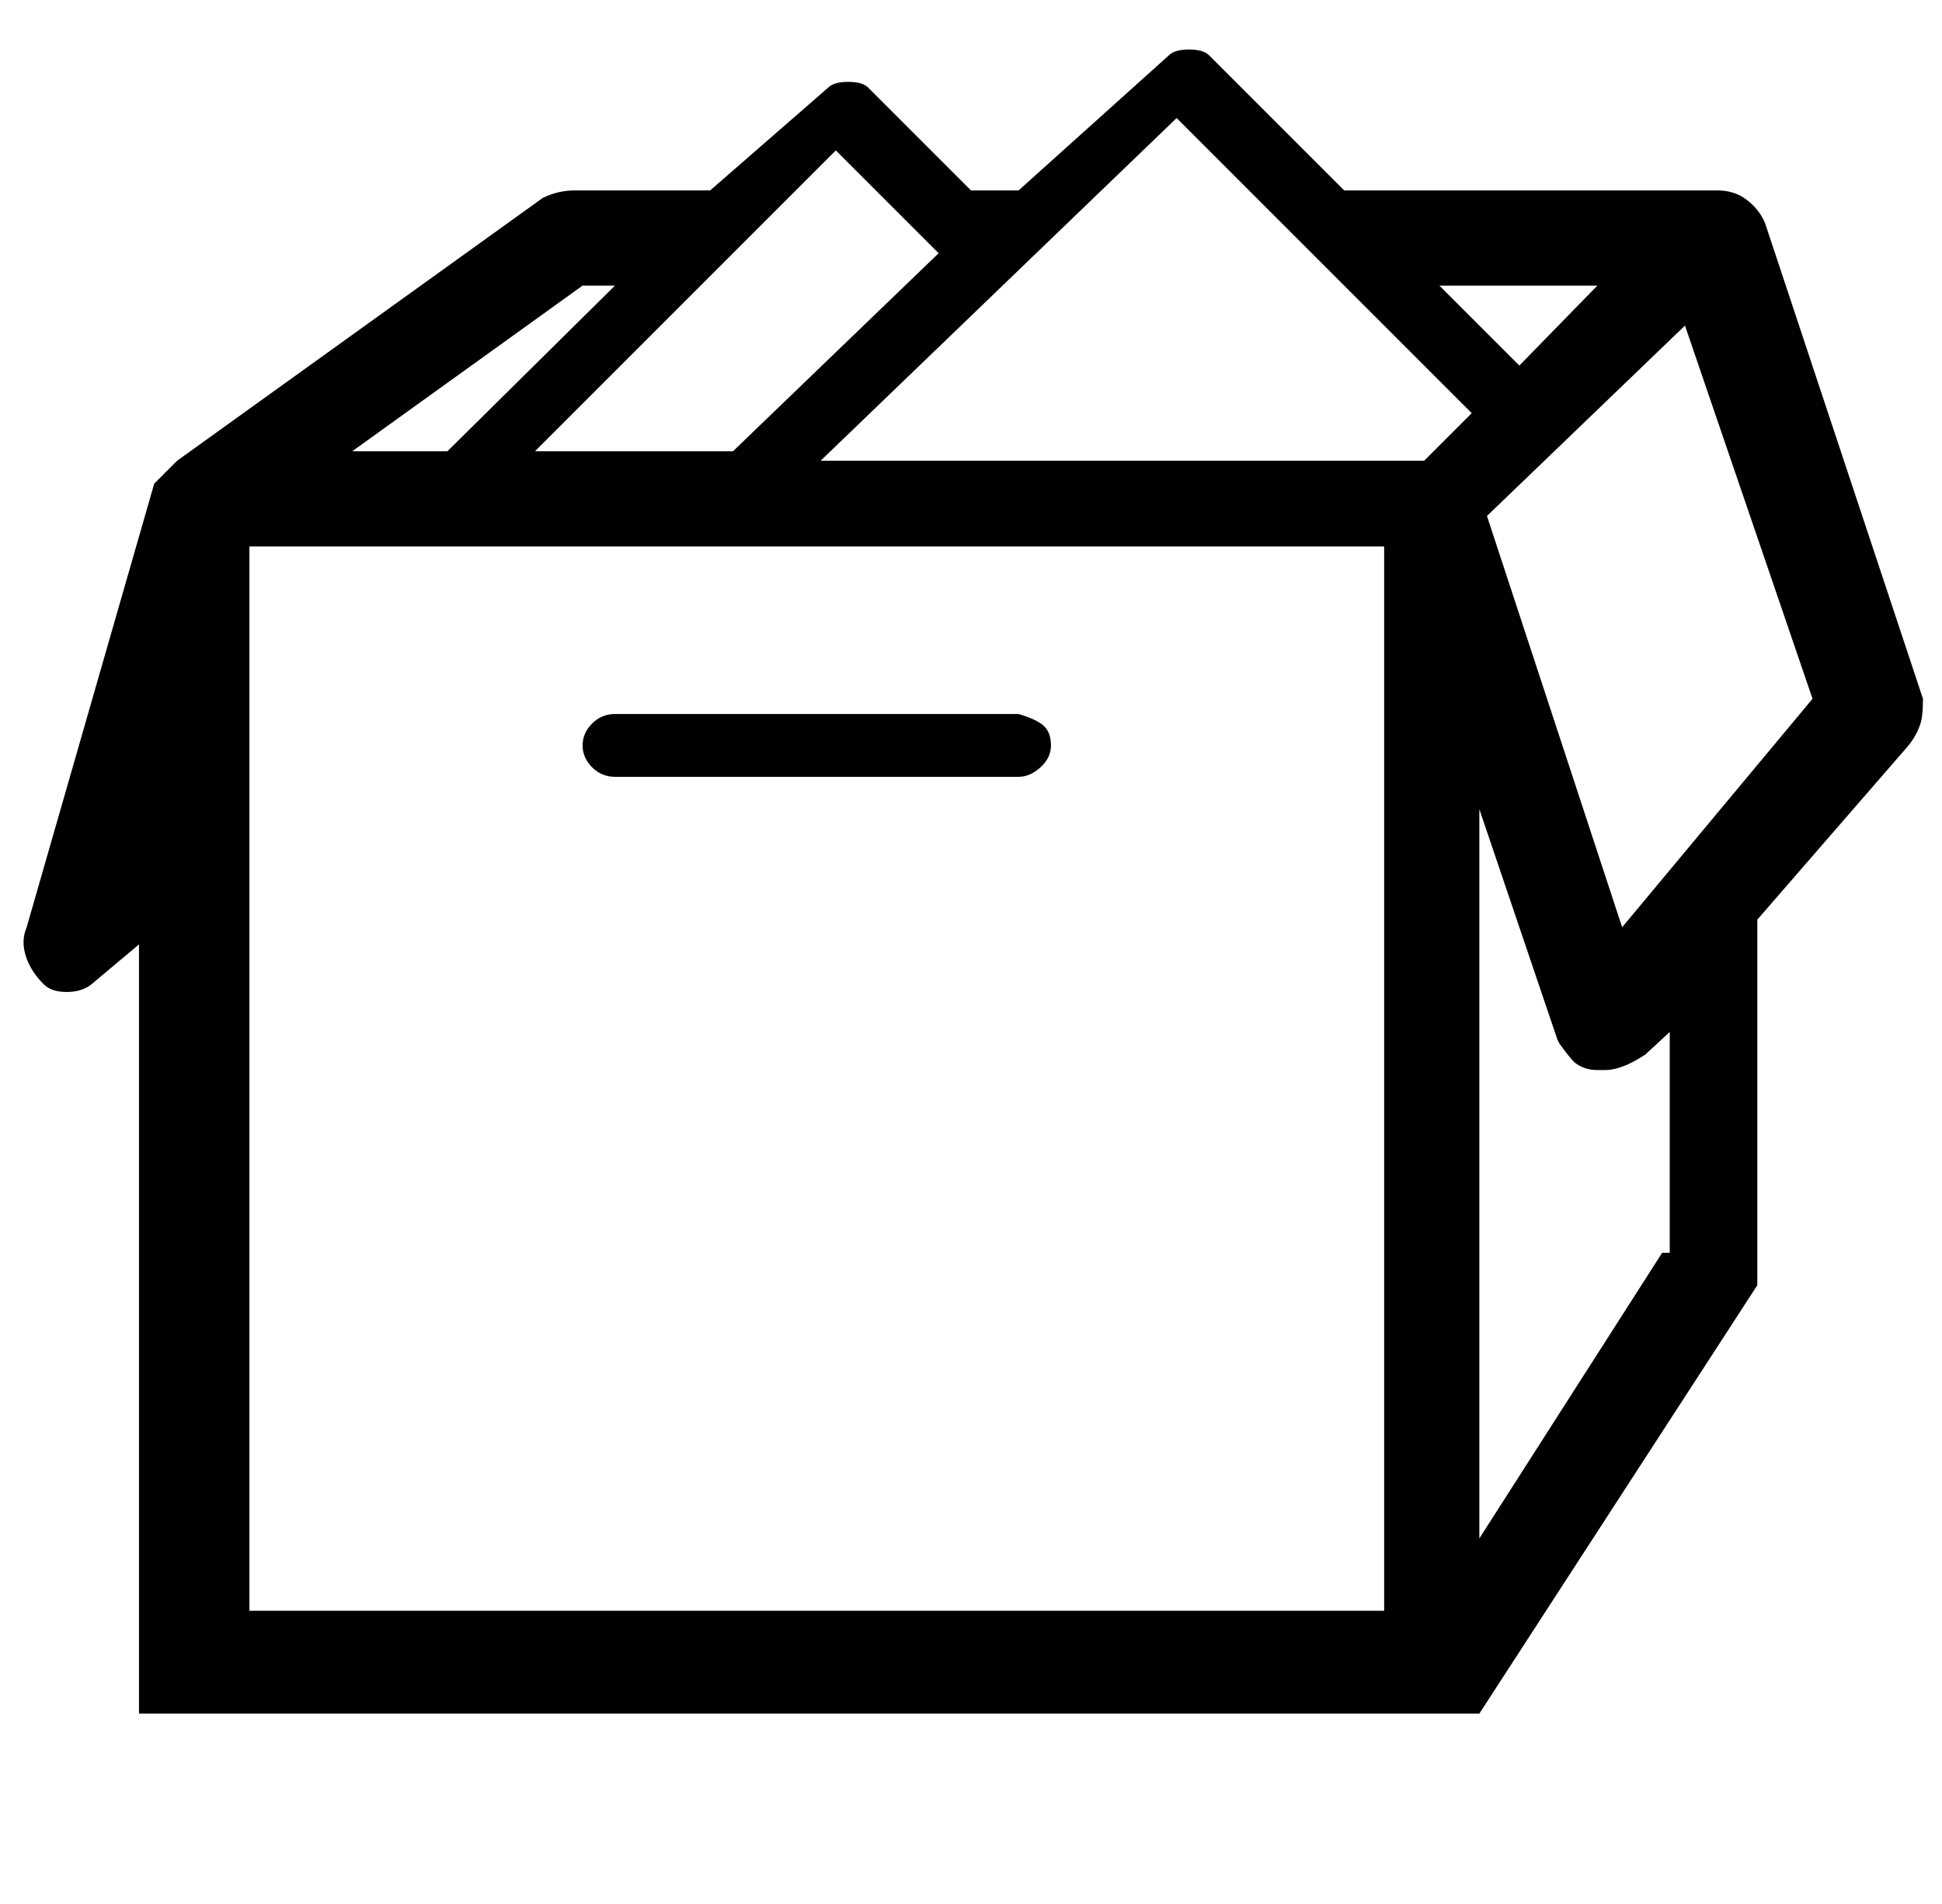
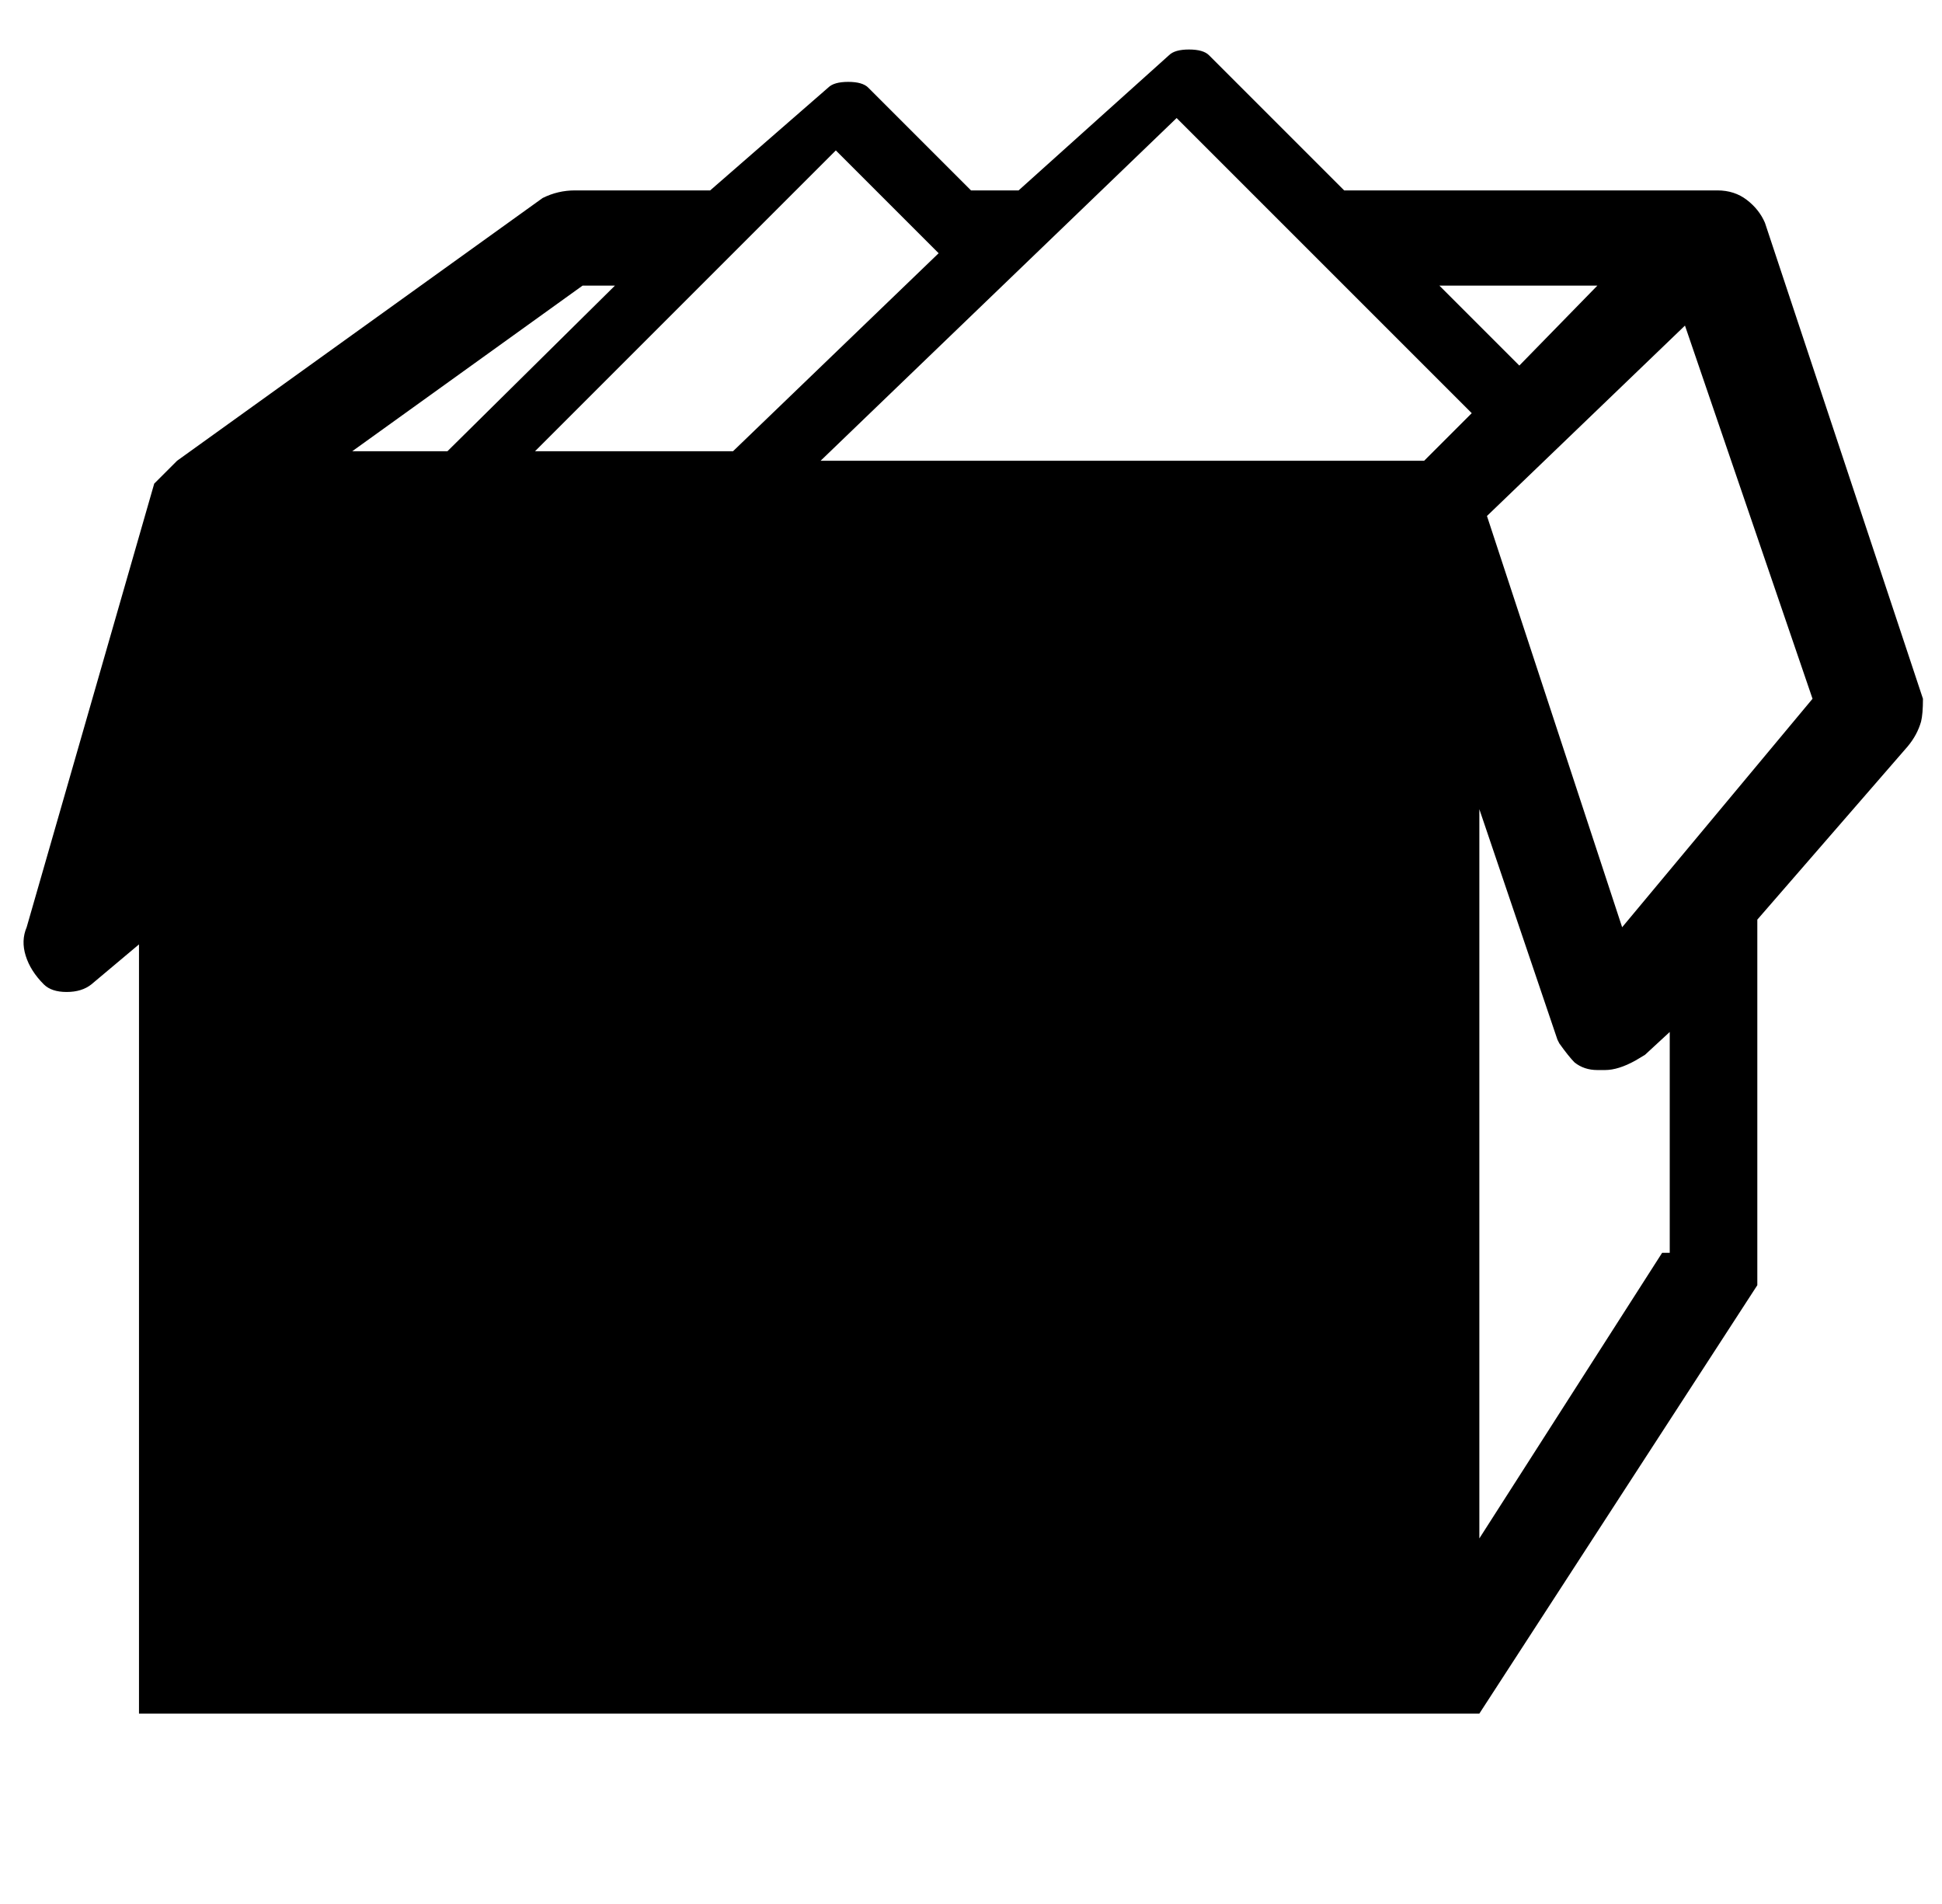
<svg xmlns="http://www.w3.org/2000/svg" version="1.1" viewBox="-10 0 1020 1000">
-   <path fill="currentColor" d="M917 117q-3 -7 -9.5 -12t-15.5 -5h-196l-71 -71q-3 -3 -10.5 -3t-10.5 3l-79 71h-25l-54 -54q-3 -3 -10.5 -3t-10.5 3l-62 54h-71q-9 0 -17 4l-192 138l-12 12l-67 233q-3 7 -0.5 15t9.5 15q4 4 12 4t13 -4l25 -21v404h704l146 -225v-192l79 -91q5 -6 7 -13q1 -4 1 -12z M429 79l54 54l-108 104h-104zM296 150h17l-88 87h-50zM717 846h-596v-559h596v559zM738 242h-317l187 -180l155 155zM746 150h83l-41 42zM867 658h-4l-96 150v-383l41 121l1 2q5 7 8 10q5 4 12 4h4q7 0 16 -5l5 -3l13 -12v116zM842 487l-71 -216l104 -100l67 196zM313 408 h212q6 0 11.5 -5t5.5 -11.5t-3.5 -10t-13.5 -6.5h-212q-7 0 -12 5t-5 11.5t5 11.5t12 5z" />
+   <path fill="currentColor" d="M917 117q-3 -7 -9.5 -12t-15.5 -5h-196l-71 -71q-3 -3 -10.5 -3t-10.5 3l-79 71h-25l-54 -54q-3 -3 -10.5 -3t-10.5 3l-62 54h-71q-9 0 -17 4l-192 138l-12 12l-67 233q-3 7 -0.5 15t9.5 15q4 4 12 4t13 -4l25 -21v404h704l146 -225v-192l79 -91q5 -6 7 -13q1 -4 1 -12z M429 79l54 54l-108 104h-104zM296 150h17l-88 87h-50zM717 846h-596h596v559zM738 242h-317l187 -180l155 155zM746 150h83l-41 42zM867 658h-4l-96 150v-383l41 121l1 2q5 7 8 10q5 4 12 4h4q7 0 16 -5l5 -3l13 -12v116zM842 487l-71 -216l104 -100l67 196zM313 408 h212q6 0 11.5 -5t5.5 -11.5t-3.5 -10t-13.5 -6.5h-212q-7 0 -12 5t-5 11.5t5 11.5t12 5z" />
</svg>